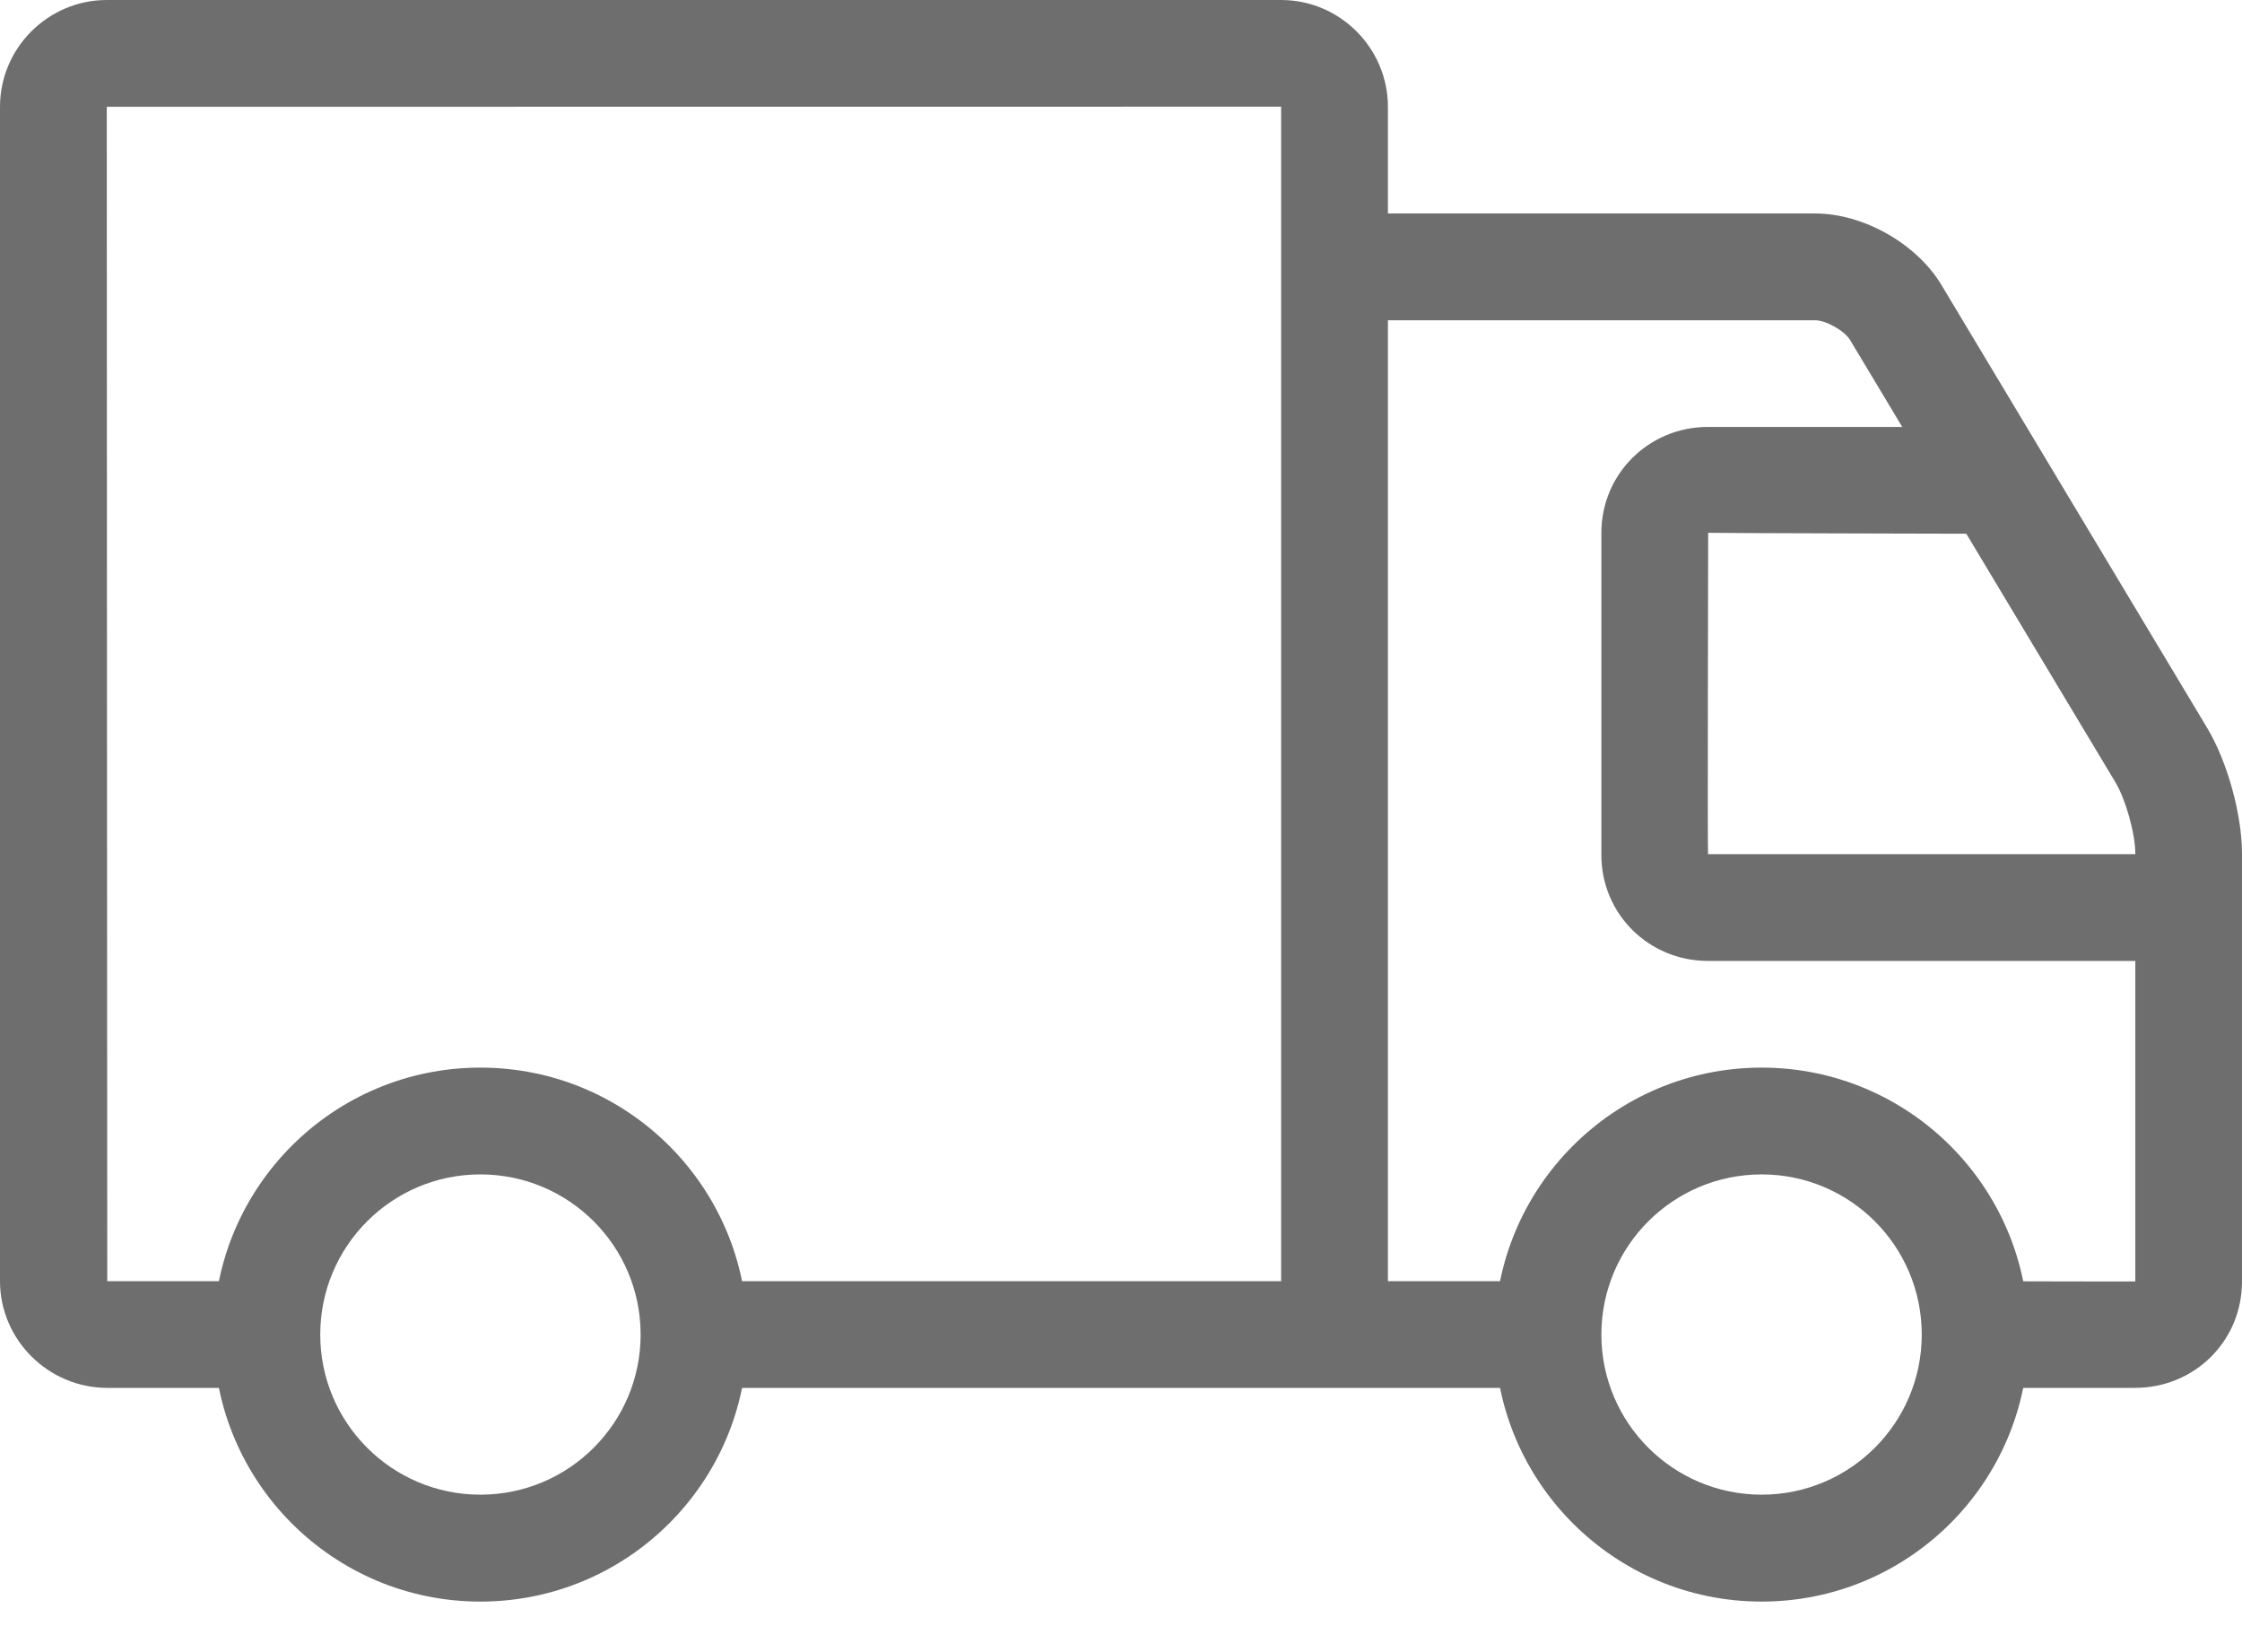
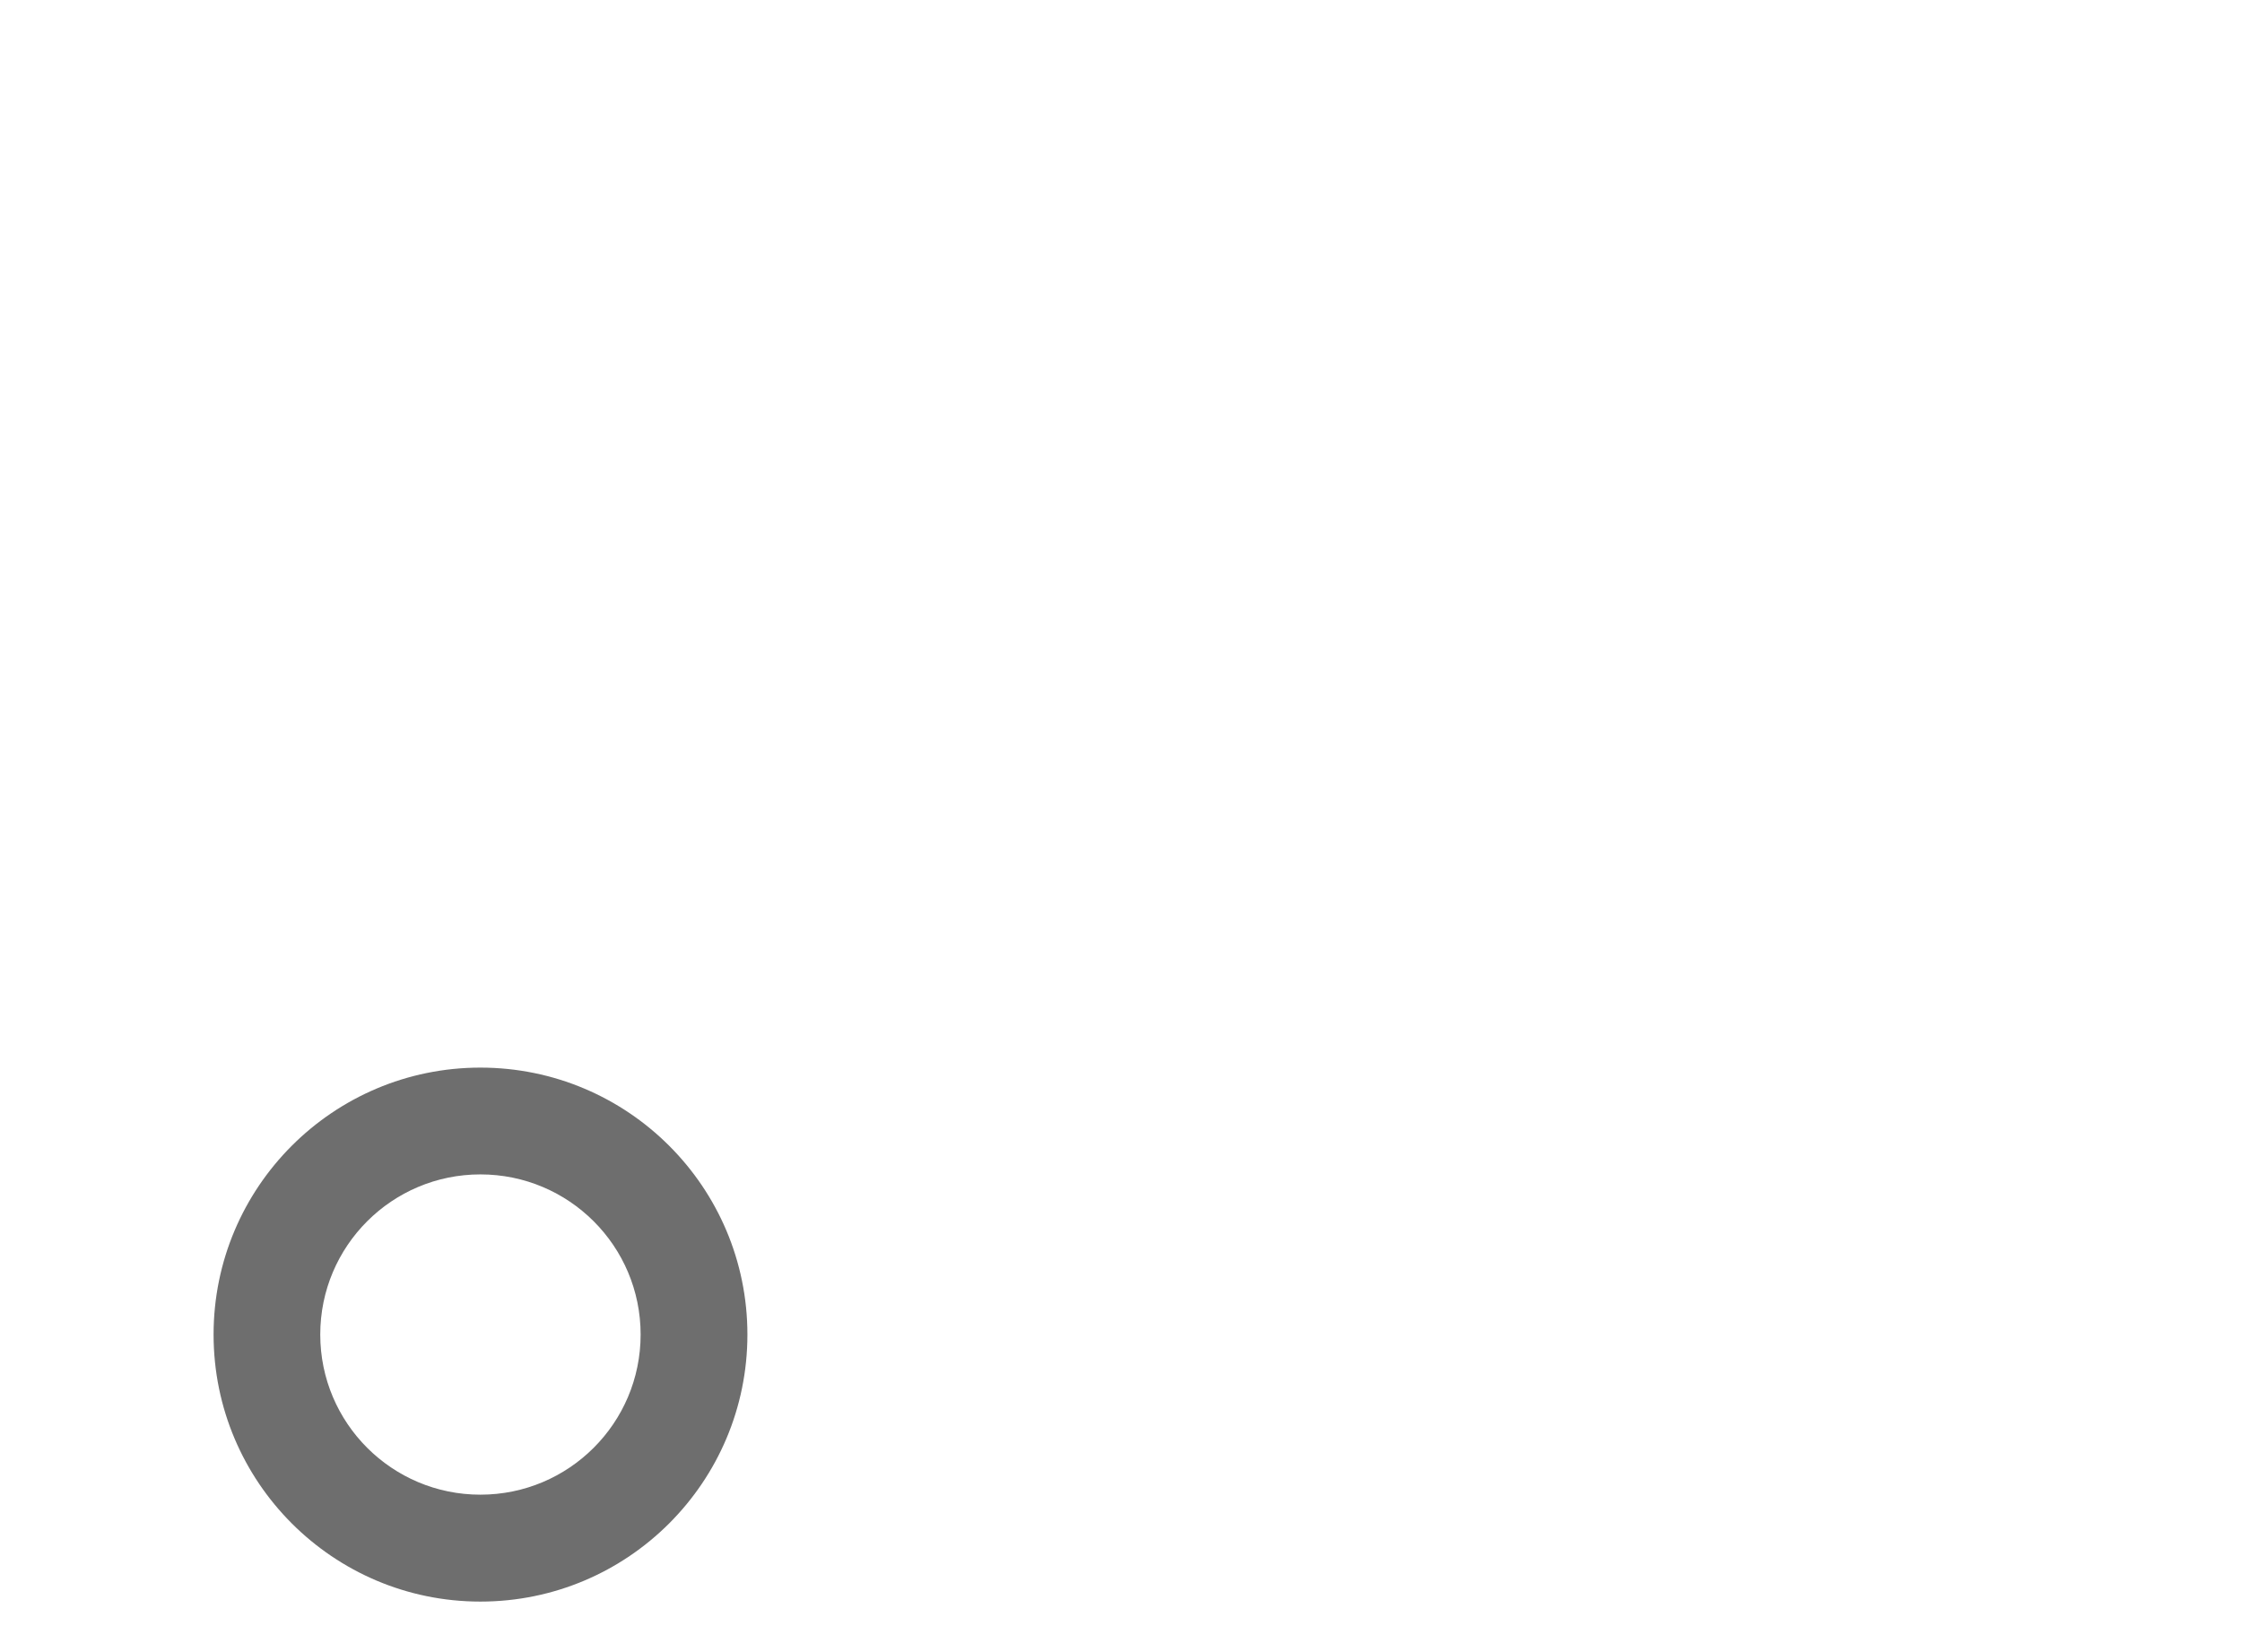
<svg xmlns="http://www.w3.org/2000/svg" width="19" height="14" viewBox="0 0 19 14" fill="none">
-   <path fill-rule="evenodd" clip-rule="evenodd" d="M0.909 10.857C0.908 10.857 0.905 0.905 0.905 0.905L10.857 0.904V10.857H5.882V11.761H13.119V10.857H11.762V0.905C11.762 0.409 11.356 0 10.857 0H0.905C0.409 0 0 0.405 0 0.905V10.856C0 11.353 0.409 11.761 0.909 11.761H2.262V10.857L0.909 10.857Z" fill="#6E6E6E" />
-   <path fill-rule="evenodd" clip-rule="evenodd" d="M15.383 2.714C15.474 2.714 15.631 2.803 15.678 2.88L17.929 6.632C18.015 6.777 18.096 7.065 18.096 7.236V10.859C18.096 10.861 16.739 10.857 16.739 10.857V11.761H18.092C18.601 11.761 19 11.361 19 10.859V7.236C19 6.9 18.875 6.452 18.704 6.167L16.453 2.415C16.243 2.065 15.791 1.809 15.383 1.809H11.31V2.714L15.383 2.714Z" fill="#6E6E6E" />
-   <path fill-rule="evenodd" clip-rule="evenodd" d="M14.472 3.618C13.975 3.618 13.571 4.015 13.571 4.515V7.246C13.571 7.744 13.972 8.143 14.475 8.143H18.548V7.238H14.475C14.47 7.238 14.476 4.515 14.476 4.515C14.476 4.518 16.738 4.523 16.738 4.523V3.618L14.472 3.618Z" fill="#6E6E6E" />
  <path fill-rule="evenodd" clip-rule="evenodd" d="M4.071 13.572C5.321 13.572 6.334 12.559 6.334 11.309C6.334 10.06 5.321 9.047 4.071 9.047C2.823 9.047 1.81 10.06 1.81 11.309C1.81 12.559 2.823 13.572 4.071 13.572ZM4.071 12.666C4.821 12.666 5.429 12.059 5.429 11.309C5.429 10.559 4.821 9.952 4.071 9.952C3.322 9.952 2.714 10.559 2.714 11.309C2.714 12.059 3.322 12.666 4.071 12.666Z" fill="#6E6E6E" />
-   <path fill-rule="evenodd" clip-rule="evenodd" d="M14.929 13.572C16.178 13.572 17.191 12.559 17.191 11.309C17.191 10.06 16.178 9.047 14.929 9.047C13.68 9.047 12.667 10.06 12.667 11.309C12.667 12.559 13.68 13.572 14.929 13.572ZM14.929 12.666C15.678 12.666 16.286 12.059 16.286 11.309C16.286 10.559 15.678 9.952 14.929 9.952C14.18 9.952 13.571 10.559 13.571 11.309C13.571 12.059 14.18 12.666 14.929 12.666Z" fill="#6E6E6E" />
</svg>